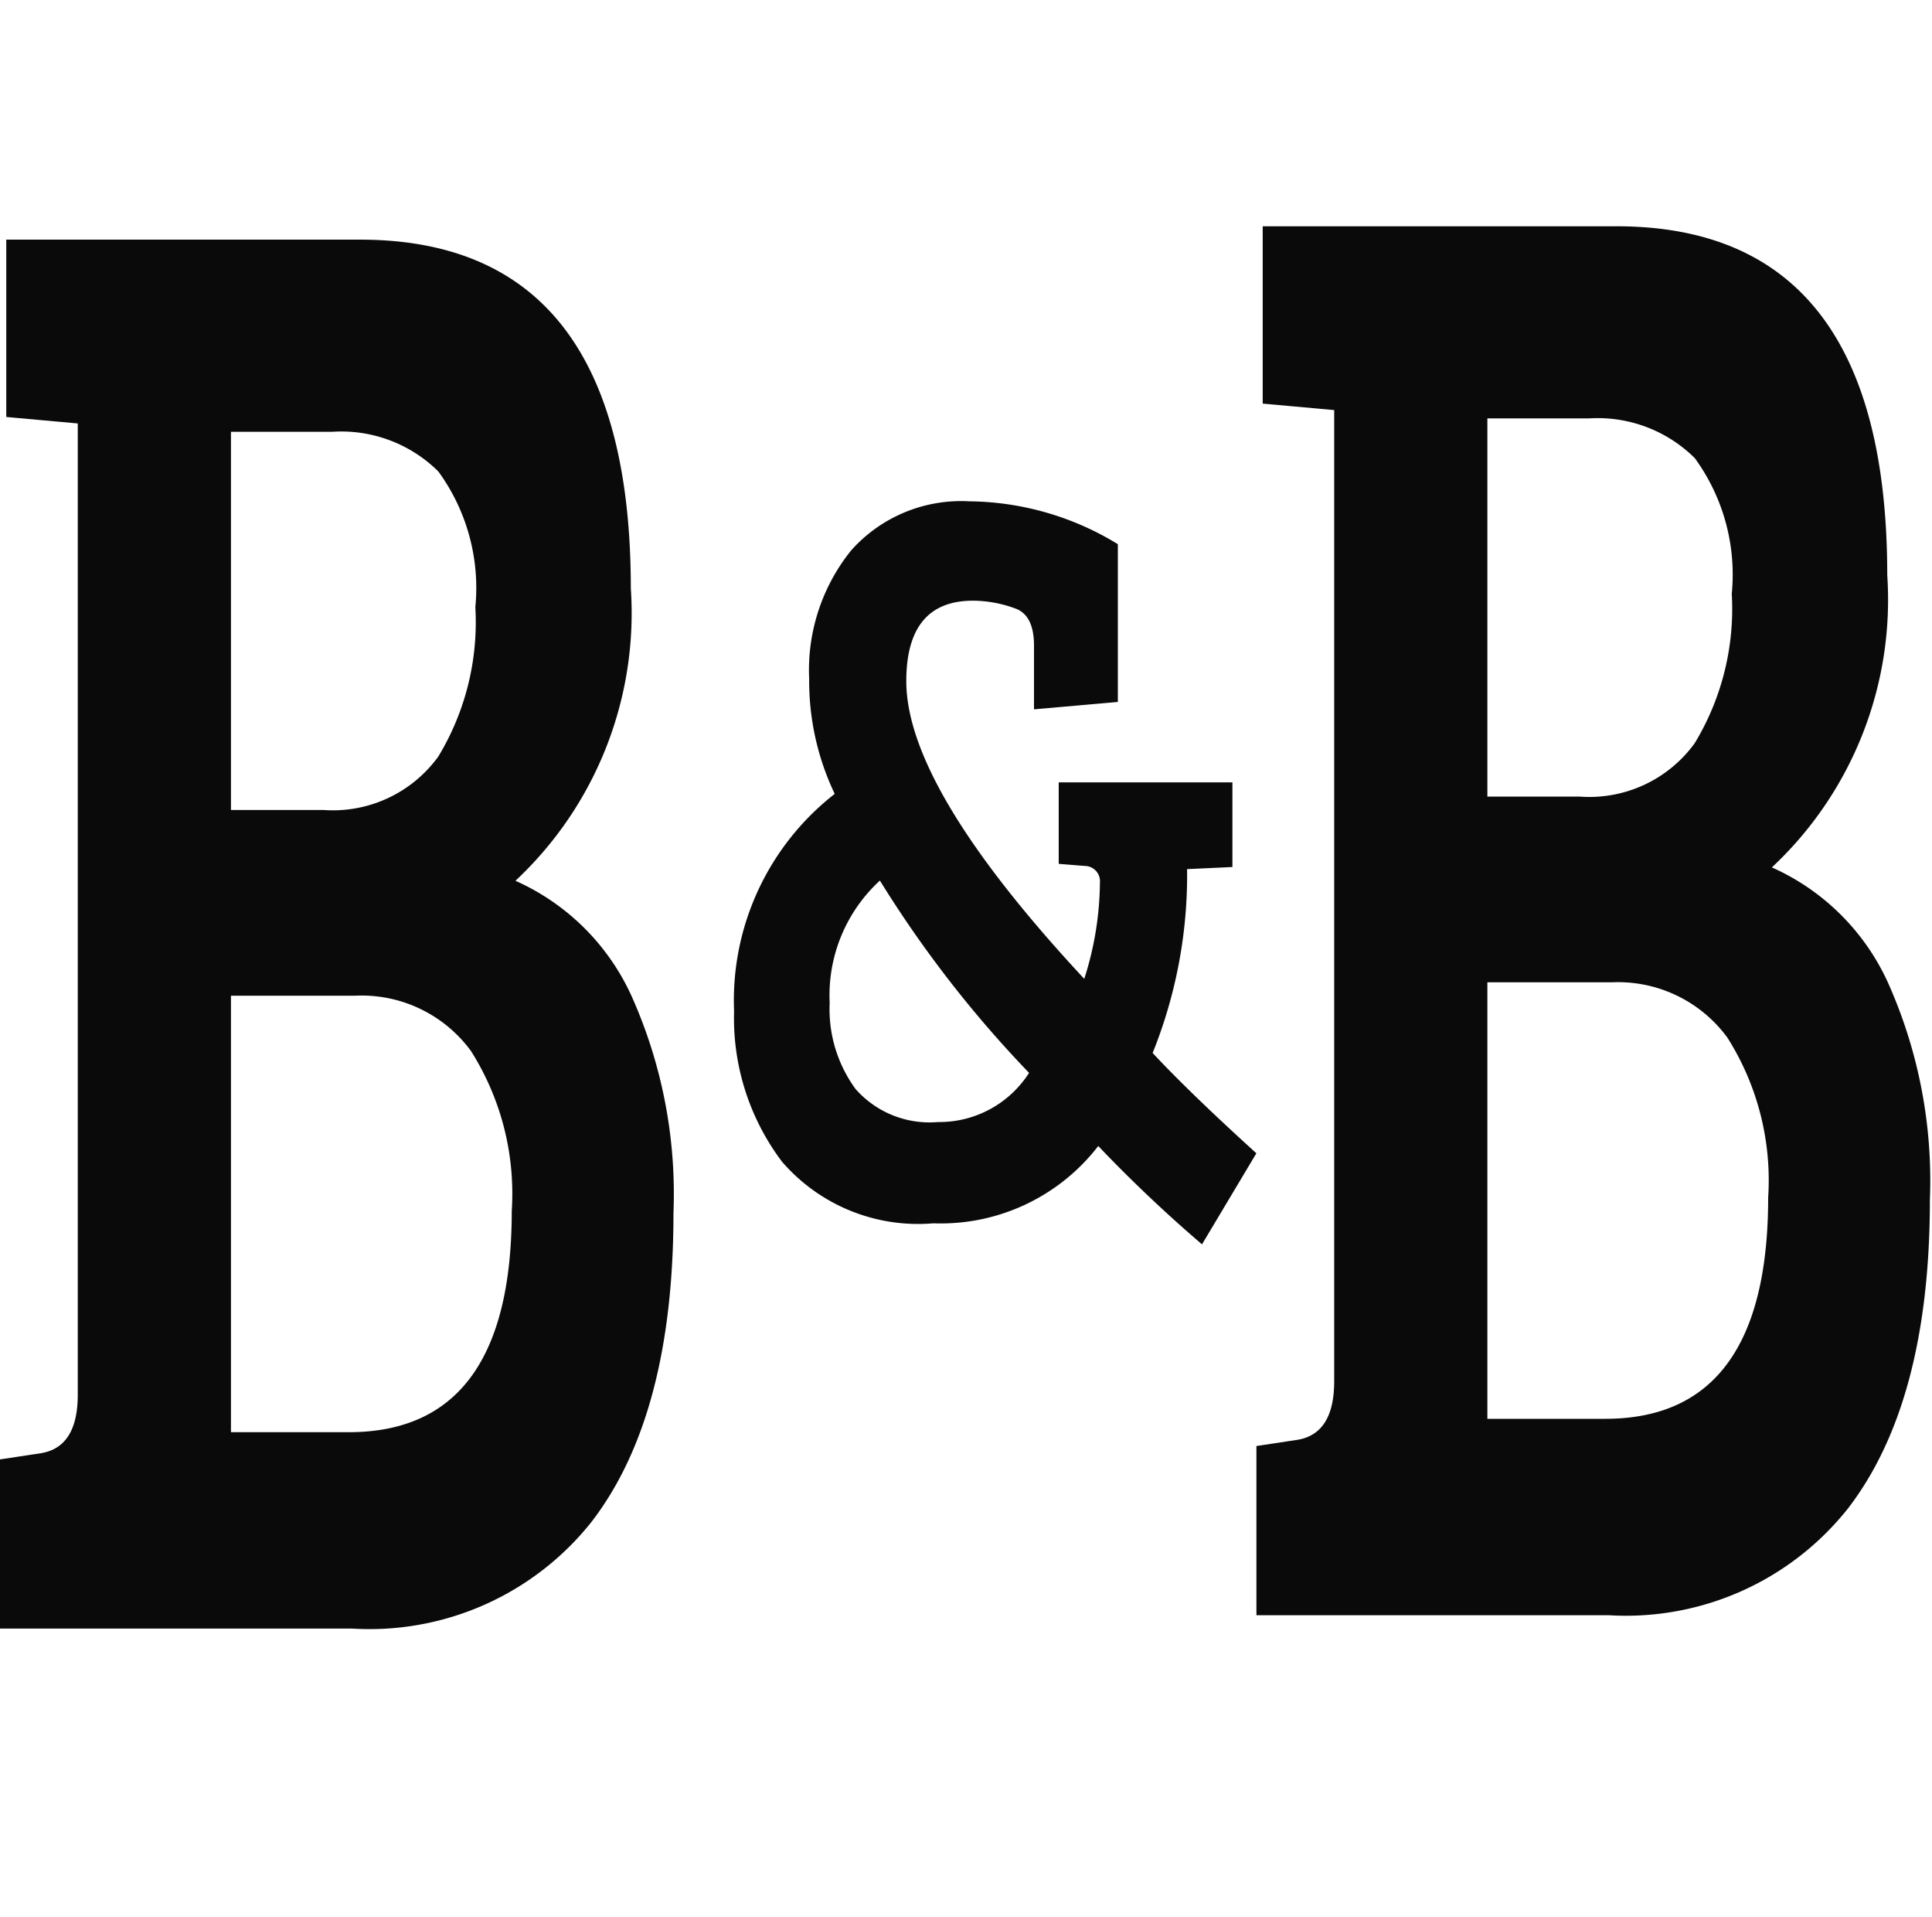
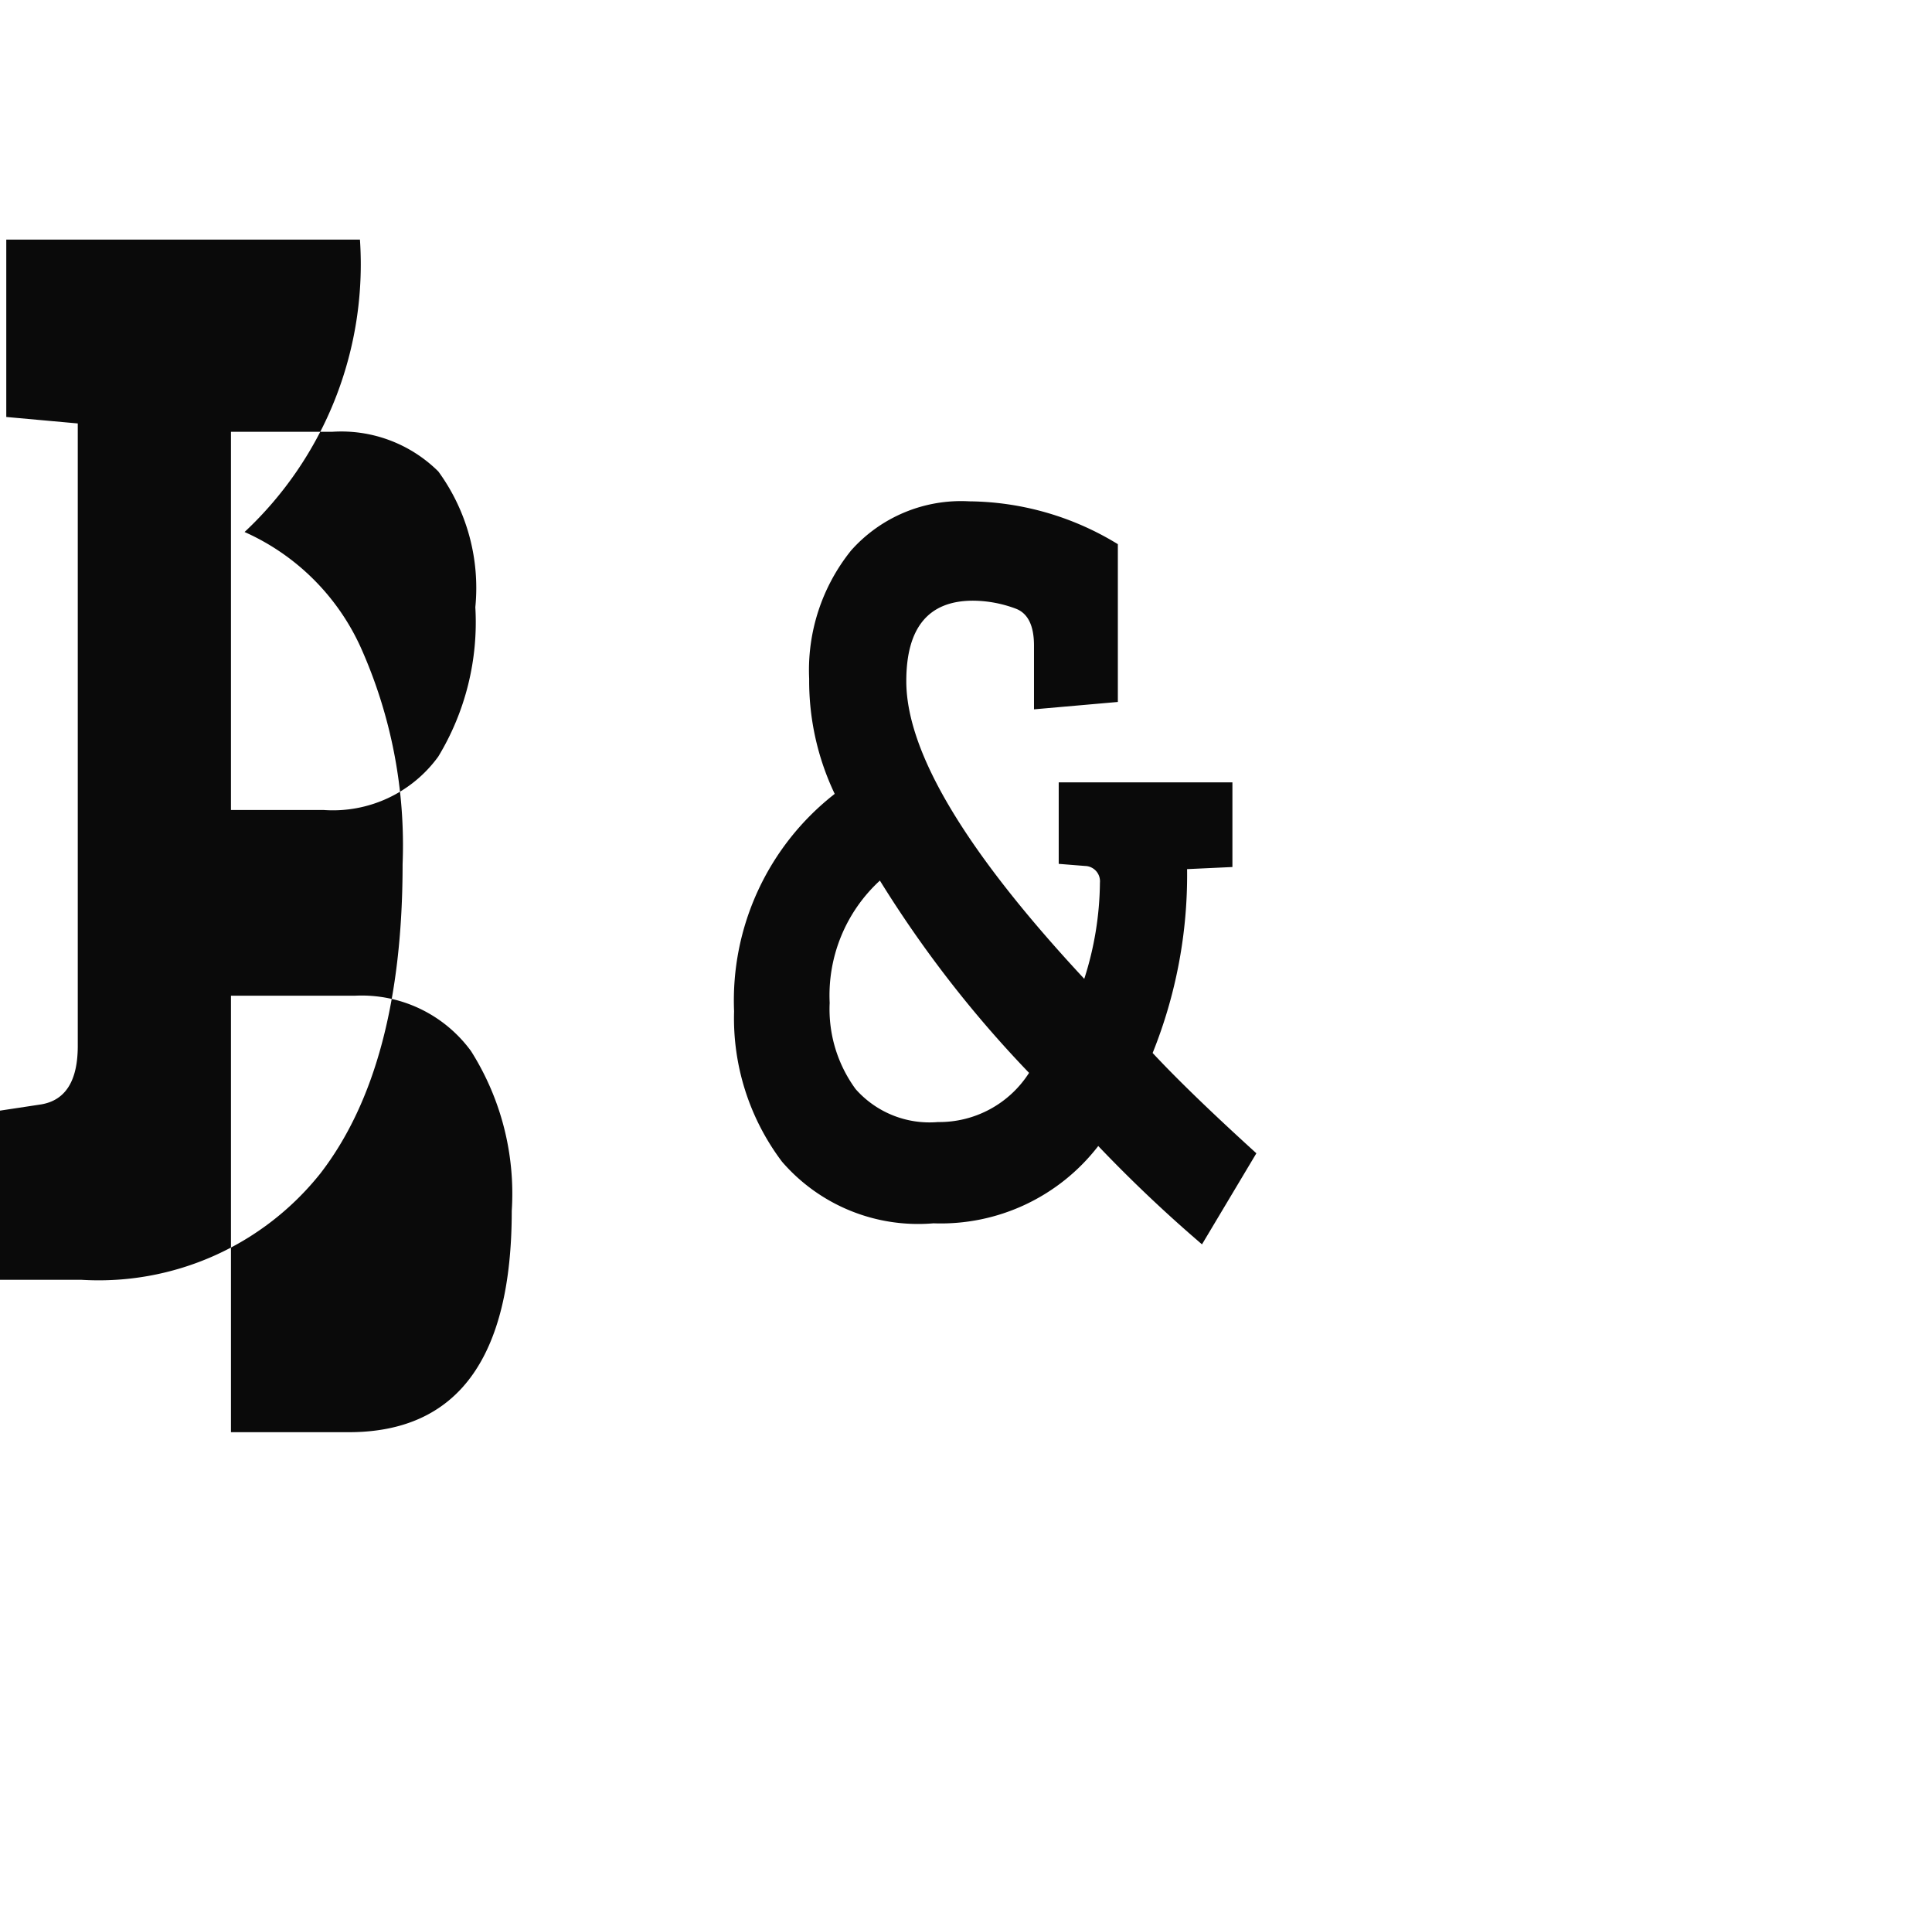
<svg xmlns="http://www.w3.org/2000/svg" width="40.32" height="40" viewBox="0 0 40.32 40">
  <g id="icon-b-b-z" transform="translate(-115.168 -879.198)">
    <rect id="Rectangle_1784" data-name="Rectangle 1784" width="40" height="40" transform="translate(115.488 879.198)" fill="none" />
-     <path id="Path_3773" data-name="Path 3773" d="M.811-13.3H8.192q5.653,0,5.653,7.277a7.643,7.643,0,0,1-2.408,6.1,4.813,4.813,0,0,1,2.421,2.4,10.1,10.1,0,0,1,.877,4.532q0,4.227-1.714,6.449a5.915,5.915,0,0,1-4.986,2.222H.68v-3.53l.864-.131q.759-.131.759-1.22V-9.465L.811-9.6ZM5.5,2.475v9.107h2.46q3.4,0,3.4-4.619a5.56,5.56,0,0,0-.851-3.334A2.828,2.828,0,0,0,8.087,2.475Zm0-11.766V-1.4H7.433A2.715,2.715,0,0,0,9.827-2.515,5.406,5.406,0,0,0,10.6-5.631a4.123,4.123,0,0,0-.772-2.832,2.876,2.876,0,0,0-2.212-.828Z" transform="translate(114.488 897.498)" fill="#0a0a0a" />
-     <path id="Path_3774" data-name="Path 3774" d="M.811-13.3H8.192q5.653,0,5.653,7.277a7.643,7.643,0,0,1-2.408,6.1,4.813,4.813,0,0,1,2.421,2.4,10.1,10.1,0,0,1,.877,4.532q0,4.227-1.714,6.449a5.915,5.915,0,0,1-4.986,2.222H.68v-3.53l.864-.131q.759-.131.759-1.22V-9.465L.811-9.6ZM5.5,2.475v9.107h2.46q3.4,0,3.4-4.619a5.56,5.56,0,0,0-.851-3.334A2.828,2.828,0,0,0,8.087,2.475Zm0-11.766V-1.4H7.433A2.715,2.715,0,0,0,9.827-2.515,5.406,5.406,0,0,0,10.6-5.631a4.123,4.123,0,0,0-.772-2.832,2.876,2.876,0,0,0-2.212-.828Z" transform="translate(140.709 897.219)" fill="#0a0a0a" />
+     <path id="Path_3773" data-name="Path 3773" d="M.811-13.3H8.192a7.643,7.643,0,0,1-2.408,6.1,4.813,4.813,0,0,1,2.421,2.4,10.1,10.1,0,0,1,.877,4.532q0,4.227-1.714,6.449a5.915,5.915,0,0,1-4.986,2.222H.68v-3.53l.864-.131q.759-.131.759-1.22V-9.465L.811-9.6ZM5.5,2.475v9.107h2.46q3.4,0,3.4-4.619a5.56,5.56,0,0,0-.851-3.334A2.828,2.828,0,0,0,8.087,2.475Zm0-11.766V-1.4H7.433A2.715,2.715,0,0,0,9.827-2.515,5.406,5.406,0,0,0,10.6-5.631a4.123,4.123,0,0,0-.772-2.832,2.876,2.876,0,0,0-2.212-.828Z" transform="translate(114.488 897.498)" fill="#0a0a0a" />
    <path id="Path_3775" data-name="Path 3775" d="M8.308-3.577a6.725,6.725,0,0,0,.327-2.006.319.319,0,0,0-.31-.349l-.55-.044v-1.7H11.4V-5.91l-.946.044A9.933,9.933,0,0,1,9.735-2.03Q10.509-1.2,11.9.063l-1.135,1.9A29.431,29.431,0,0,1,8.6-.089,4.149,4.149,0,0,1,5.161,1.524,3.753,3.753,0,0,1,2,.238,4.969,4.969,0,0,1,1-2.9,5.465,5.465,0,0,1,3.1-7.436a5.475,5.475,0,0,1-.533-2.4,3.98,3.98,0,0,1,.877-2.681A3.072,3.072,0,0,1,5.909-13.54a6.031,6.031,0,0,1,3.1.894v3.292L7.259-9.2v-1.33q0-.61-.361-.763a2.581,2.581,0,0,0-.911-.174q-1.393,0-1.393,1.679Q4.594-7.567,8.308-3.577ZM7.156-1.615A23.973,23.973,0,0,1,4.043-5.627,3.248,3.248,0,0,0,2.995-3.076a2.82,2.82,0,0,0,.542,1.8,2.057,2.057,0,0,0,1.719.687A2.223,2.223,0,0,0,7.156-1.615Z" transform="translate(129.488 903.198)" fill="#0a0a0a" />
  </g>
</svg>